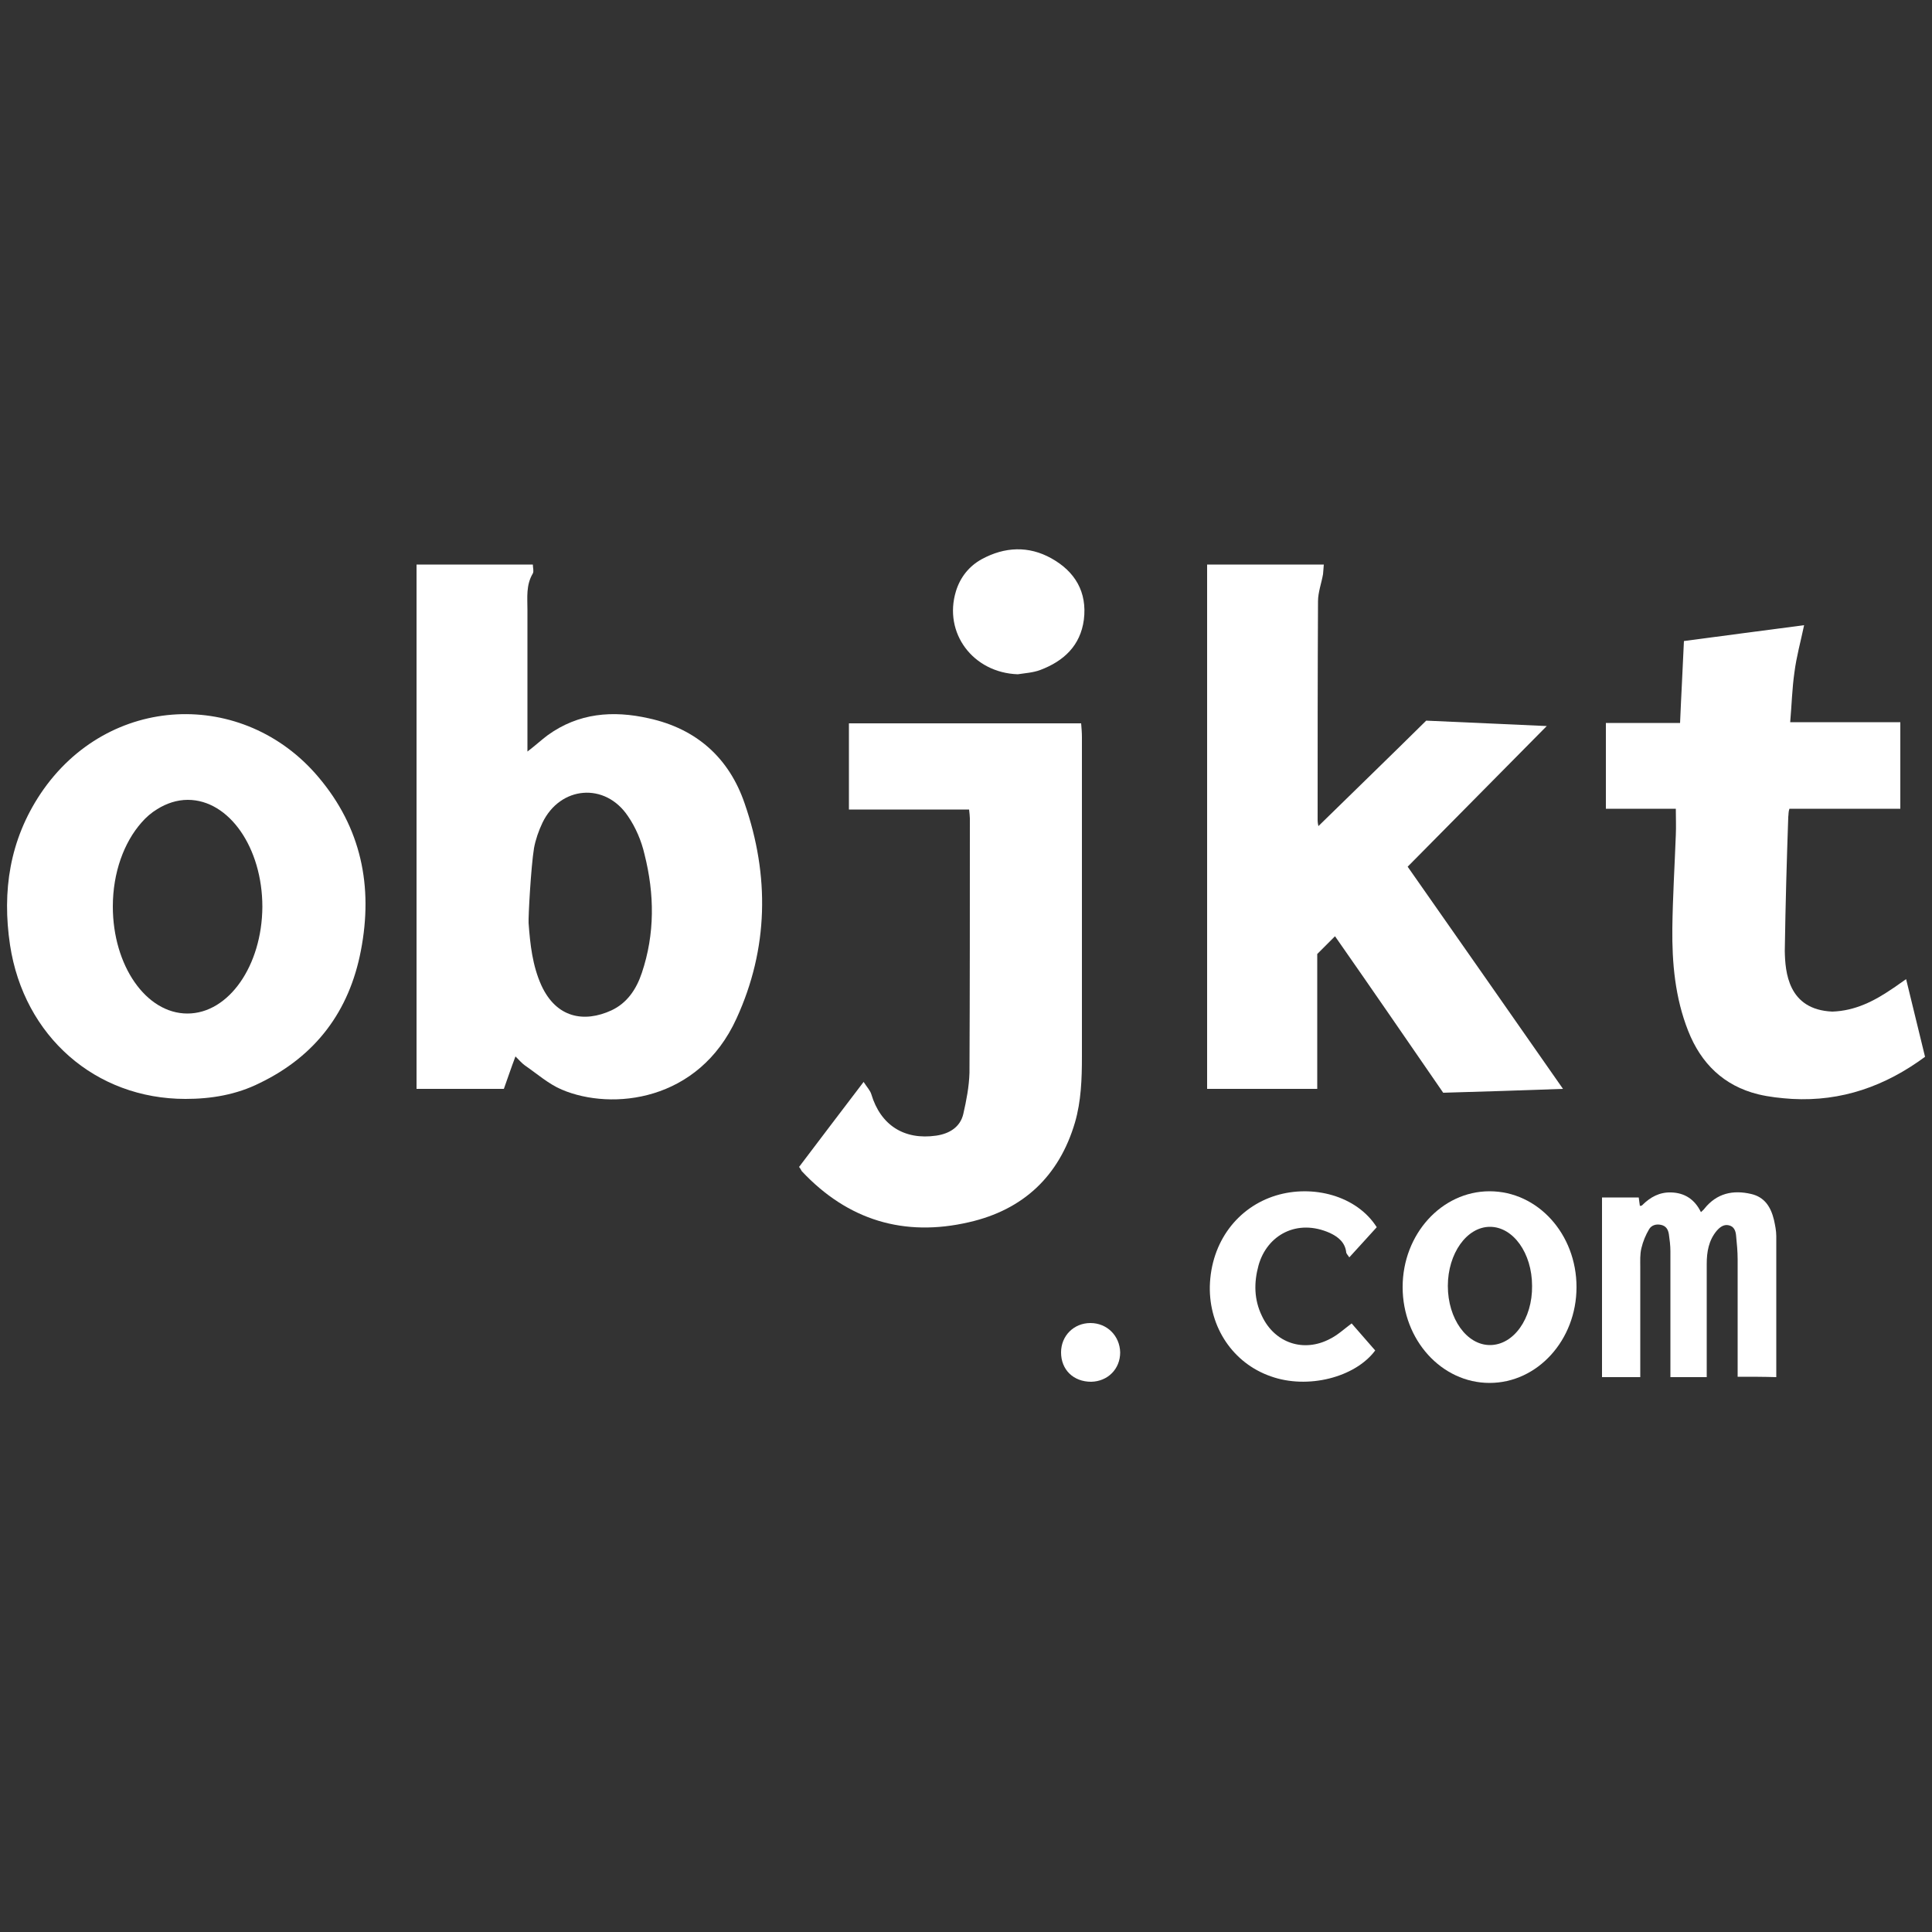
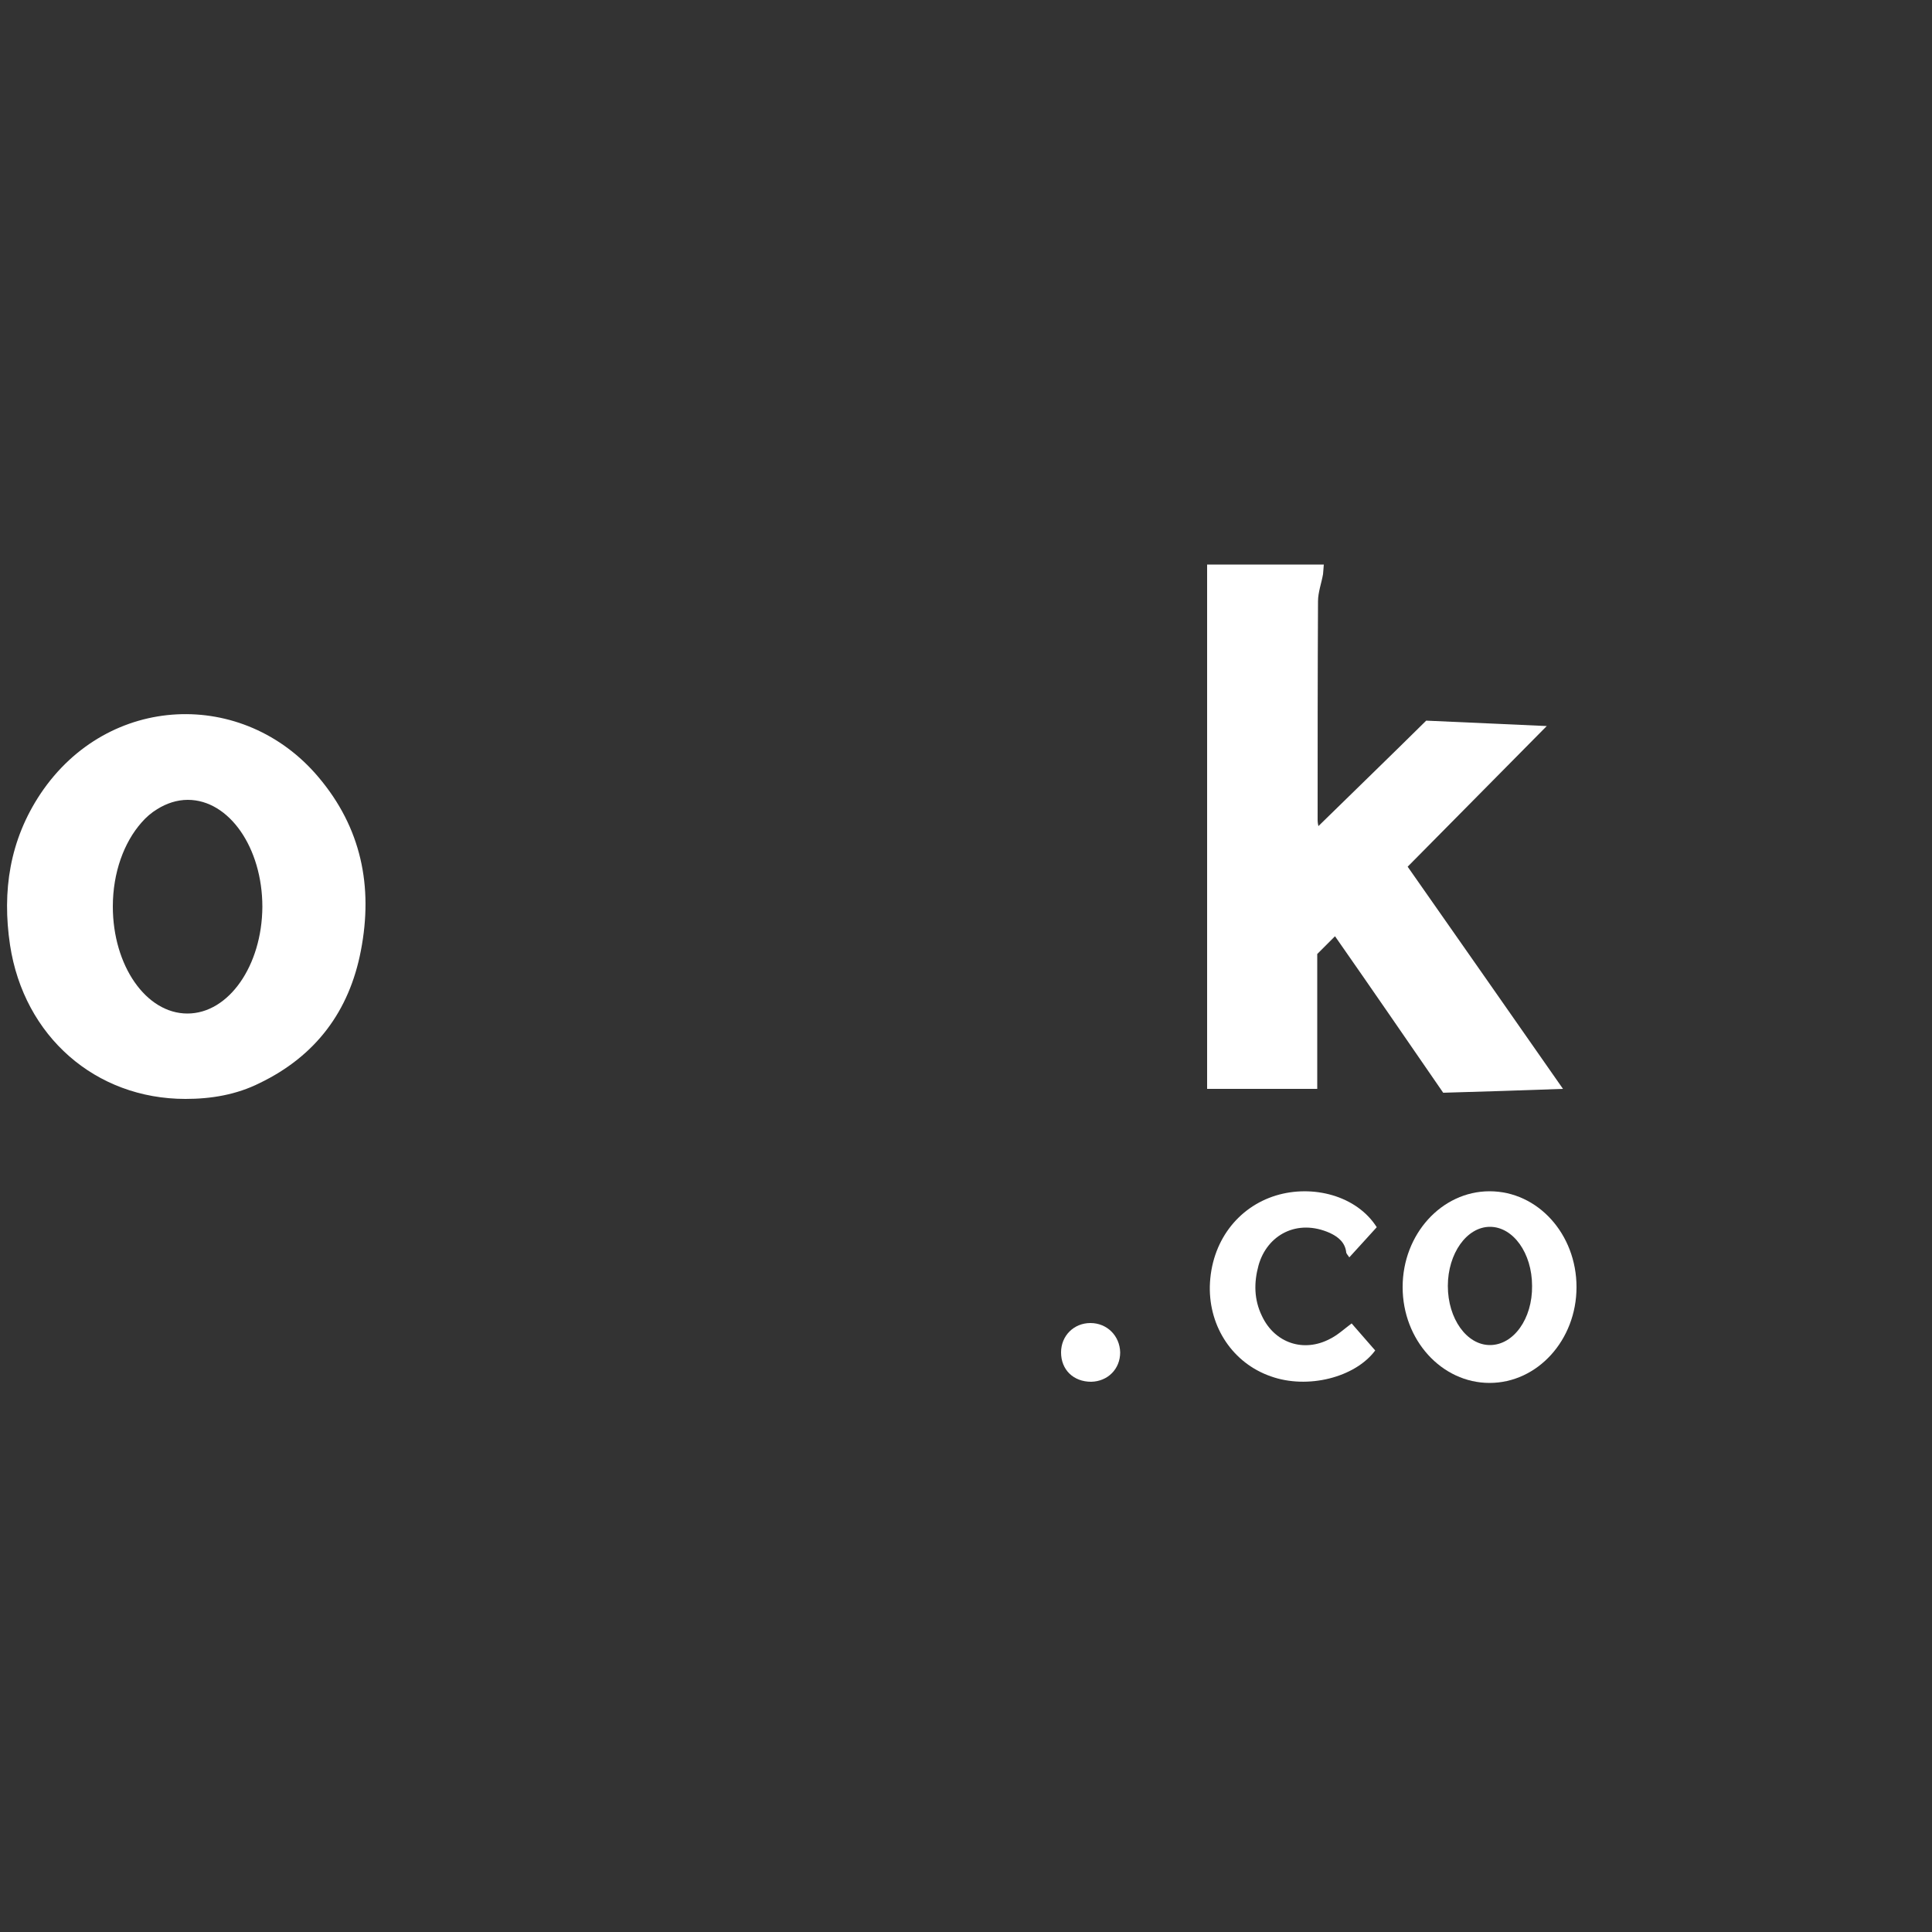
<svg xmlns="http://www.w3.org/2000/svg" version="1.1" id="Layer_1" x="0px" y="0px" viewBox="0 0 500 500" style="enable-background:new 0 0 500 500;" xml:space="preserve">
  <rect x="0" y="0" width="500" height="500" fill="#333333" stroke="none" />
  <style type="text/css">
	.st0{fill:#FFFFFF;}
</style>
  <g>
    <g>
      <path class="st0" d="M404.5,281.8c-10.7,0.4-20.8,0.7-31,1c-9.3-13.5-18.5-26.9-28-40.5c-1.6,1.6-3.1,3.1-4.6,4.6    c0,11.6,0,23.1,0,34.9c-9.6,0-18.9,0-28.5,0c0-45.1,0-90.3,0-135.7c9.9,0,19.9,0,30.2,0c-0.1,0.9-0.1,1.7-0.2,2.5    c-0.4,2.3-1.3,4.7-1.3,7c-0.1,18.9-0.1,37.7-0.1,56.6c0,0.6,0.1,1.2,0.2,1.6c9.4-9.2,18.9-18.4,27.9-27.3    c10.6,0.5,20.6,0.9,31.2,1.4c-12.1,12.2-23.9,24.2-36,36.4C377.6,243.3,390.9,262.3,404.5,281.8z" />
-       <path class="st0" d="M206.8,302c5.4-7.1,10.8-14.3,16.7-22c0.9,1.4,1.7,2.2,2,3.2c2.4,8,8.5,11.9,16.8,10.7c3.4-0.5,6.2-2.2,7-5.6    c0.8-3.5,1.5-7.1,1.6-10.7c0.1-21.9,0.1-43.9,0.1-65.8c0-0.6-0.1-1.3-0.2-2.3c-10.4,0-20.7,0-31.1,0c0-7.6,0-14.8,0-22.3    c20,0,39.9,0,60.1,0c0.1,1.3,0.2,2.4,0.2,3.6c0,27.6,0,55.1,0,82.7c0,5.7-0.2,11.5-1.8,17c-4.1,13.9-13.4,22.6-27.4,25.8    c-16.8,3.9-31.4-0.5-43.3-13.2C207.3,302.8,207.2,302.5,206.8,302z" />
-       <path class="st0" d="M433.7,209.3c-6.2,0-12,0-18.1,0c0-7.4,0-14.6,0-22.2c6.3,0,12.5,0,19.2,0c0.3-7.3,0.7-14.1,1-21.2    c10.4-1.4,20.5-2.7,31.1-4.1c-0.9,4.3-2,8.2-2.5,12.2c-0.6,4.1-0.7,8.3-1.1,12.9c9.5,0,18.8,0,28.5,0c0,4,0,7.5,0,11.1    s0,7.3,0,11.3c-9.6,0-19.3,0-28.7,0c-0.3,0.9-0.2,1.5-0.3,2.1c-0.4,11.6-0.7,21.8-0.9,34.7c0.1,5.4,0.8,15.2,12.3,15.7    c5.9-0.2,10.8-2.7,15.5-5.9c1.1-0.7,2.1-1.5,3.6-2.5c1.7,6.9,3.3,13.5,4.9,20.1c-10.3,7.6-21.6,11.6-34.4,10.9    c-3-0.2-5.9-0.5-8.8-1.2c-8.9-2.2-14.8-8-18.1-16.4c-3.4-8.6-4.2-17.6-4.1-26.6c0.1-8,0.6-16.1,0.9-24.1    C433.8,213.9,433.7,211.8,433.7,209.3z" />
-       <path class="st0" d="M263.4,174.5c-11.6-0.4-19.3-10.7-16-21.5c1.1-3.6,3.4-6.5,6.7-8.3c5.9-3.2,12.1-3.5,18-0.2    c6.1,3.4,9.3,8.7,8.4,15.9c-0.9,6.7-5.2,10.7-11.3,13C267.3,174.1,265.3,174.2,263.4,174.5z" />
-       <path class="st0" d="M192.7,207.9c-4-11.7-12.4-19.3-24.8-22c-9.3-2.1-18.2-1.4-26.2,4.4c-1.6,1.2-3.1,2.6-5.2,4.2    c0-1.9,0-3.1,0-4.3c0-10.8,0-21.6,0-32.4c0-3.2-0.4-6.4,1.4-9.4c0.3-0.6,0-1.5,0-2.3c-10.1,0-20.1,0-30.1,0c0,45.4,0,90.5,0,135.7    c7.7,0,15.1,0,22.6,0c1-2.8,1.9-5.5,3-8.4c1,1,1.6,1.7,2.4,2.3c3.2,2.2,6.1,4.8,9.6,6.3c13,5.5,35.4,3.1,45.2-18.4    C198.9,245.5,199.2,226.6,192.7,207.9z M166.1,251.8c-1.4,4.2-3.8,7.8-7.9,9.7c-7,3.2-14.2,2-18.1-6.5c-2.3-5.1-2.9-10.6-3.3-16.1    c-0.1-1.5,0.6-14.5,1.4-19.4c0.4-2.2,1.2-4.5,2.2-6.6c4.6-9.5,16.2-10.5,22.1-1.7c2,2.9,3.5,6.4,4.3,9.9    C169.4,231.4,169.5,241.7,166.1,251.8z" />
      <g>
-         <path class="st0" d="M449.7,356.3c0-0.9,0-1.8,0-2.6c0-9.3,0-18.6,0-27.8c0-2-0.2-4.1-0.4-6.1c-0.1-1.2-0.5-2.4-1.9-2.7     c-1.3-0.3-2.3,0.5-3.1,1.4c-2.1,2.5-2.6,5.5-2.6,8.6c0,8.9,0,17.8,0,26.6c0,0.9,0,1.7,0,2.7c-3.1,0-6.1,0-9.4,0     c0-0.8,0-1.6,0-2.4c0-10.1,0-20.1,0-30.2c0-1.5-0.2-3-0.4-4.4c-0.2-1.2-0.7-2.1-2-2.4s-2.5,0.1-3.1,1.1c-0.9,1.5-1.6,3.2-2,4.9     c-0.4,1.6-0.3,3.3-0.3,4.9c0,8.5,0,17,0,25.5c0,0.9,0,1.9,0,3c-3.4,0-6.6,0-9.9,0c0-15.5,0-30.9,0-46.5c3.2,0,6.3,0,9.5,0     c0.1,0.7,0.2,1.4,0.3,2.2c0.2-0.1,0.5,0,0.6-0.2c2.1-2.1,4.5-3.4,7.5-3.3c3.5,0.1,6.1,1.8,7.7,5.1c0.4-0.4,0.7-0.6,0.9-0.9     c3.2-4,7.4-4.9,12.1-3.8c3.5,0.8,5.1,3.4,5.9,6.7c0.3,1.4,0.6,2.8,0.6,4.2c0,12.1,0,24.2,0,36.5     C456.5,356.3,453.3,356.3,449.7,356.3z" />
        <path class="st0" d="M349.8,342.5c2,2.3,4.1,4.7,6.1,7c-5.2,7-17.5,10.1-27,6.7c-9.8-3.4-16-12.7-15.8-23.3     c0.3-11.6,7.3-20.5,17.1-23.5c9.5-2.9,20.9,0,26.1,8.2c-2.3,2.5-4.6,5.1-7.1,7.8c-0.4-0.6-0.8-1-0.8-1.3c-0.3-2.6-2.1-4-4.2-5     c-8.5-3.8-16.3,0.5-18.5,8.4c-1.2,4.4-1.2,8.8,0.9,13.1c3.3,7,10.8,9.5,17.6,5.9C346.2,345.5,347.8,344,349.8,342.5z" />
        <path class="st0" d="M282.4,357.6c-4.6,0-7.8-3.1-7.8-7.6c0-4.3,3.3-7.6,7.6-7.6c4.3,0,7.6,3.3,7.7,7.6     C289.9,354.3,286.7,357.5,282.4,357.6z" />
        <path class="st0" d="M385.5,308.3c-12.4,0-22.5,11.1-22.5,24.8s10.1,24.8,22.5,24.8s22.5-11.1,22.5-24.8S398,308.3,385.5,308.3z      M385.6,348.1c-6,0-10.9-6.8-10.9-15.3c0-8.4,4.9-15.3,10.9-15.3s10.9,6.8,10.9,15.3C396.6,341.3,391.7,348.1,385.6,348.1z" />
      </g>
      <path class="st0" d="M82.4,201.1c-19.3-22.9-54.4-21.8-71.9,4.3c-8,12-10,25.2-7.9,39.2c3.6,23.6,22.1,39.8,45.4,39.8    c6.7,0,13.2-1.1,19.2-4.1c14.5-7,23.2-18.6,26.2-34.3C96.6,229.4,93.5,214.2,82.4,201.1z M48.5,262.3c-10.7,0-19.3-12.4-19.3-27.7    c0-8.8,2.9-16.6,7.4-21.7c1.2-1.4,2.6-2.6,4.1-3.5c2.4-1.5,5.1-2.4,7.9-2.4c10.7,0,19.3,12.4,19.3,27.7    C67.8,249.9,59.2,262.3,48.5,262.3z" />
    </g>
  </g>
</svg>